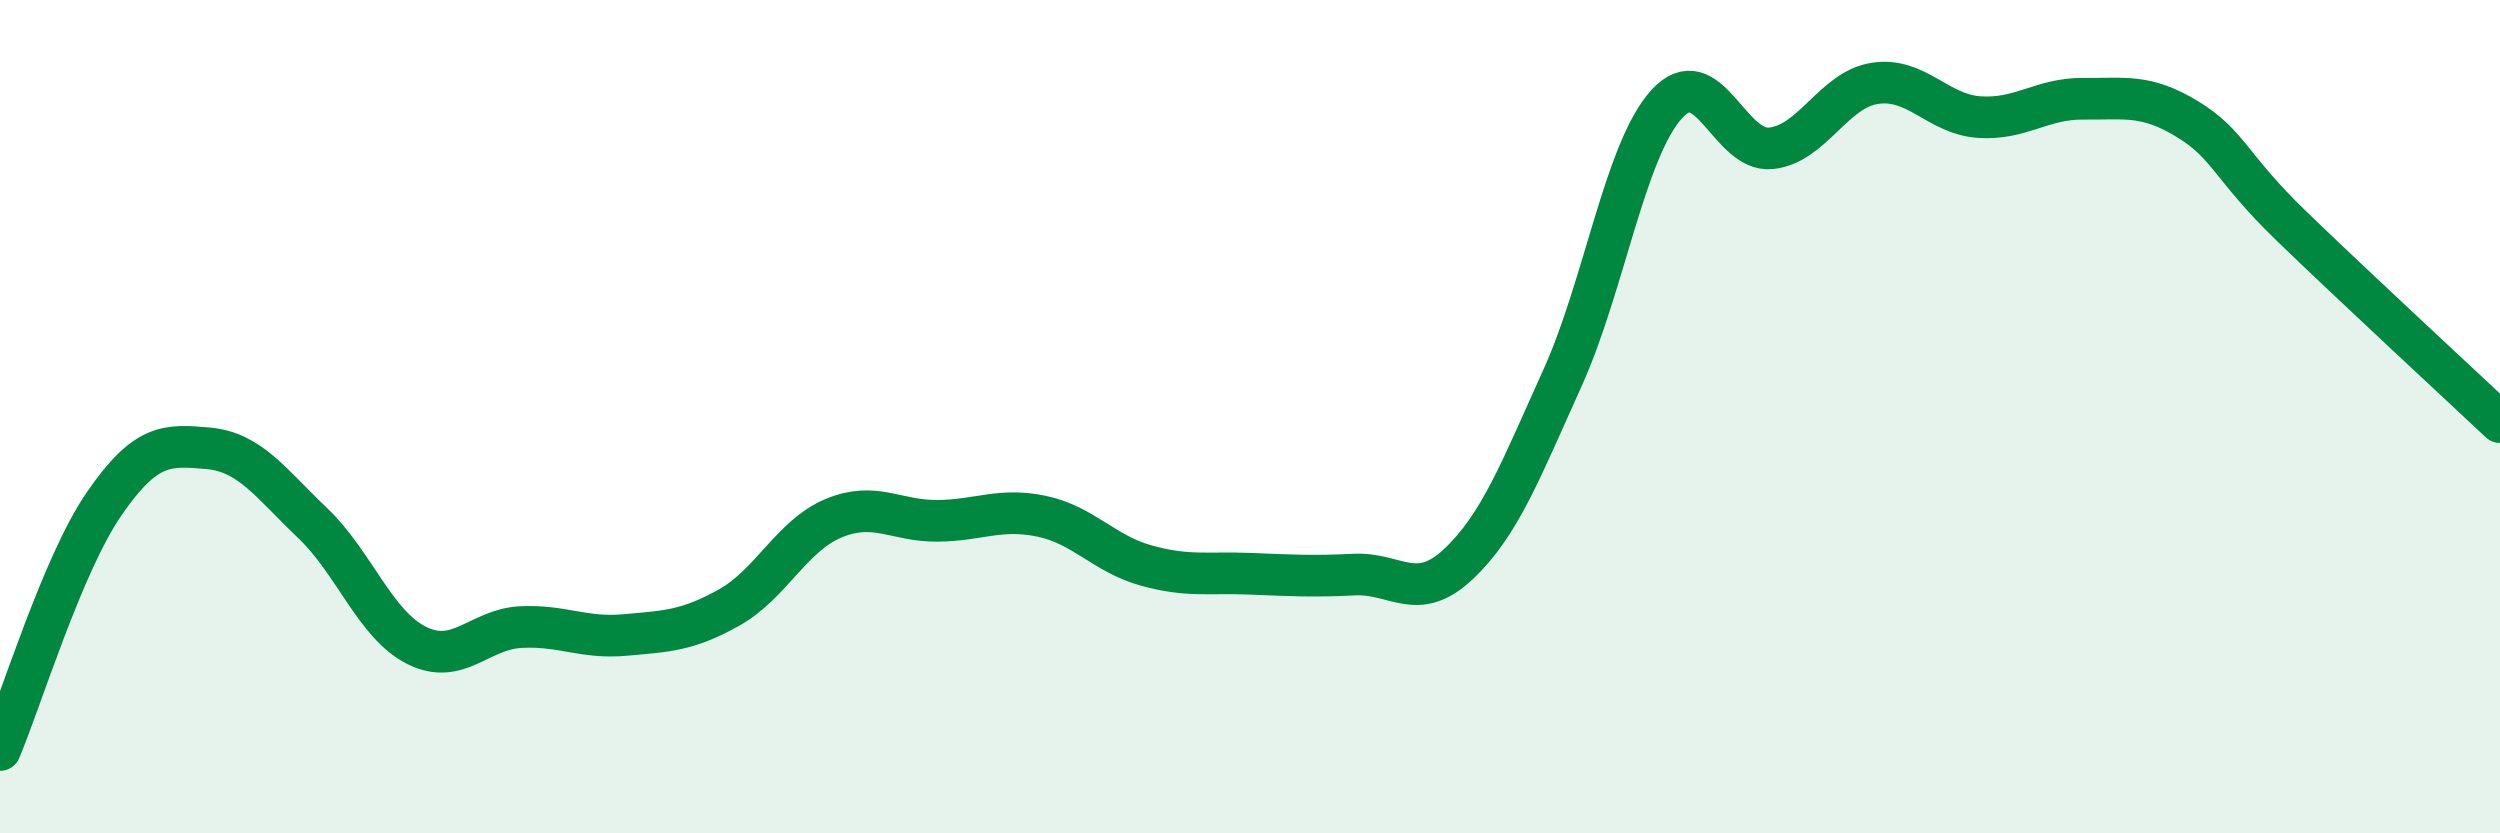
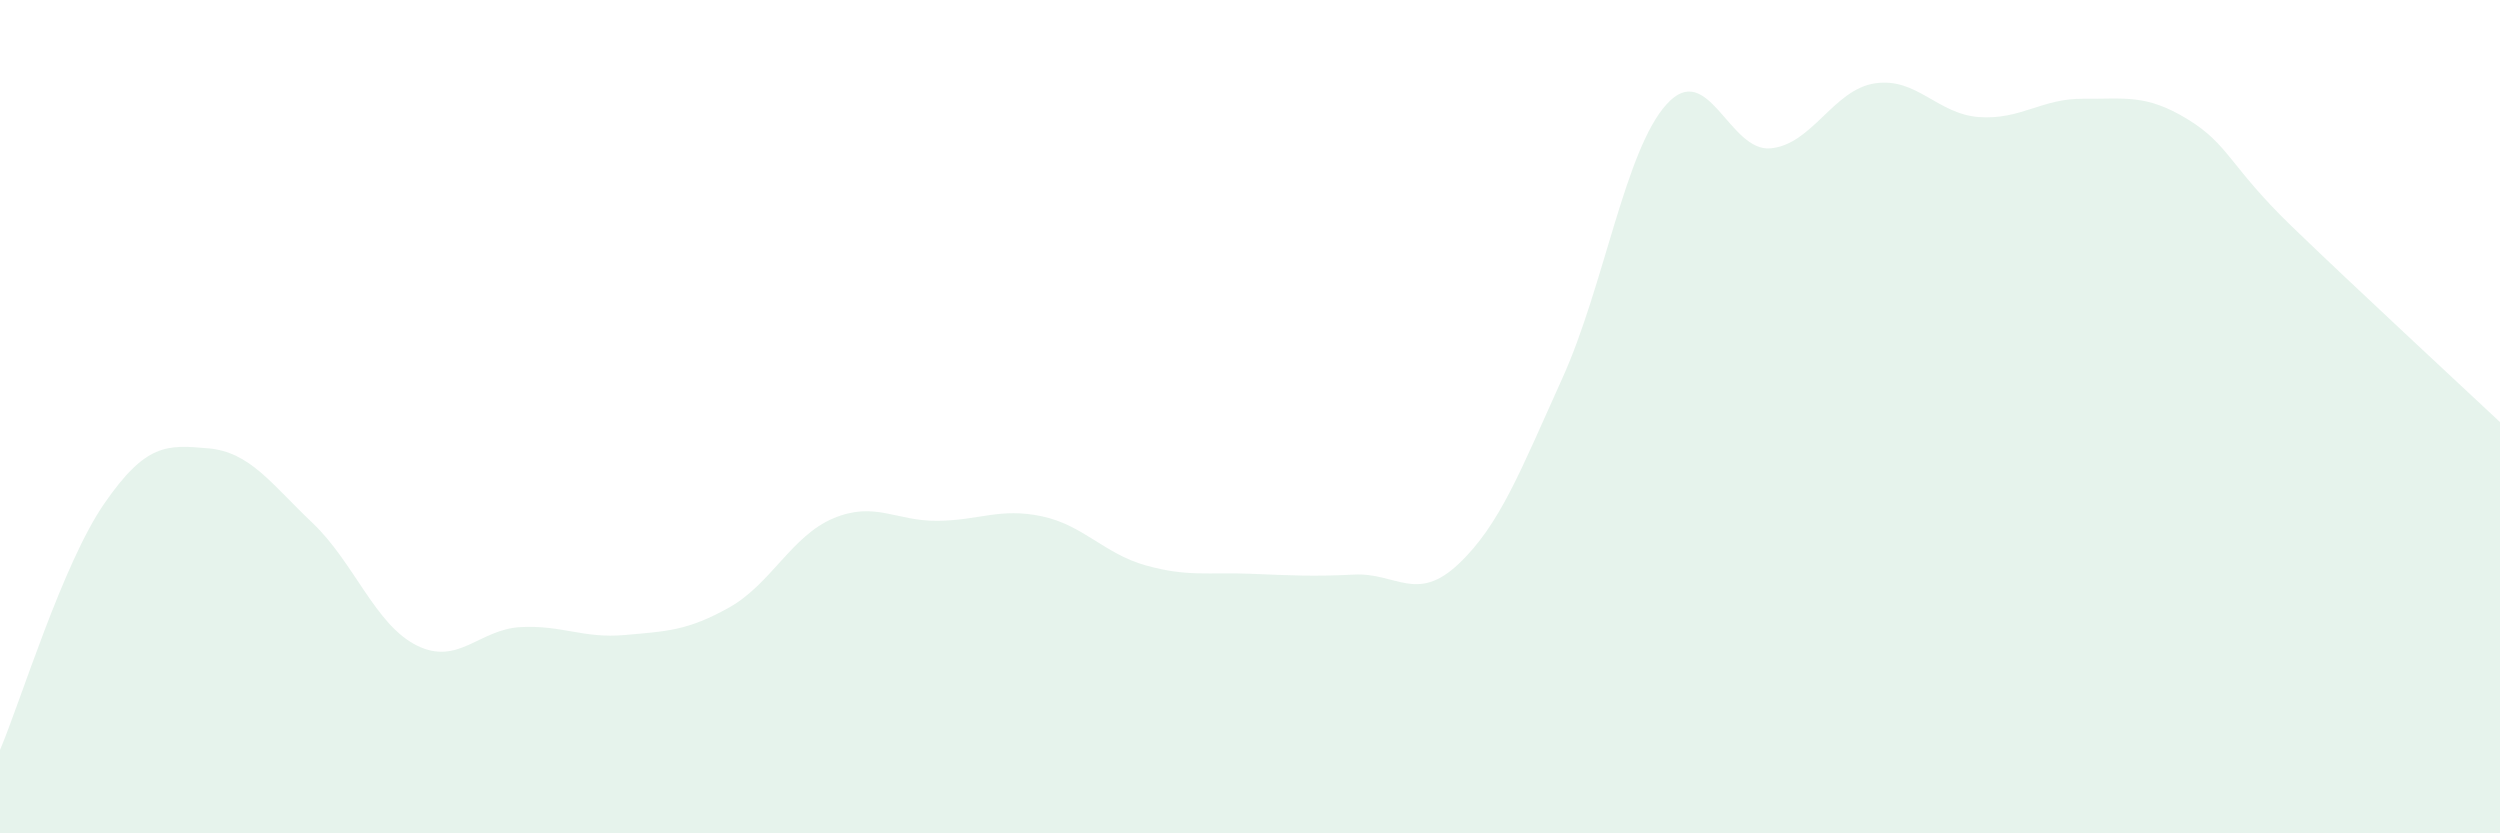
<svg xmlns="http://www.w3.org/2000/svg" width="60" height="20" viewBox="0 0 60 20">
  <path d="M 0,18 C 0.5,16.82 1.5,13.54 2.5,12.09 C 3.5,10.64 4,10.67 5,10.76 C 6,10.85 6.5,11.6 7.5,12.55 C 8.5,13.5 9,14.99 10,15.49 C 11,15.99 11.5,15.1 12.5,15.05 C 13.5,15 14,15.33 15,15.24 C 16,15.15 16.5,15.14 17.5,14.58 C 18.5,14.02 19,12.86 20,12.44 C 21,12.02 21.5,12.51 22.5,12.5 C 23.5,12.49 24,12.18 25,12.39 C 26,12.6 26.5,13.29 27.5,13.57 C 28.5,13.85 29,13.73 30,13.77 C 31,13.81 31.5,13.84 32.5,13.79 C 33.5,13.74 34,14.48 35,13.54 C 36,12.6 36.5,11.28 37.5,9.07 C 38.5,6.86 39,3.6 40,2.5 C 41,1.4 41.5,3.66 42.5,3.56 C 43.5,3.46 44,2.15 45,2 C 46,1.85 46.5,2.74 47.5,2.81 C 48.5,2.88 49,2.36 50,2.37 C 51,2.38 51.5,2.25 52.5,2.86 C 53.5,3.47 53.5,3.98 55,5.43 C 56.5,6.88 59,9.19 60,10.13L60 20L0 20Z" fill="#008740" opacity="0.1" stroke-linecap="round" stroke-linejoin="round" />
-   <path d="M 0,18 C 0.5,16.82 1.5,13.54 2.5,12.09 C 3.5,10.64 4,10.67 5,10.76 C 6,10.85 6.5,11.6 7.5,12.55 C 8.5,13.5 9,14.99 10,15.49 C 11,15.99 11.5,15.1 12.5,15.05 C 13.5,15 14,15.33 15,15.24 C 16,15.15 16.5,15.14 17.5,14.58 C 18.5,14.02 19,12.86 20,12.44 C 21,12.02 21.5,12.51 22.5,12.5 C 23.5,12.49 24,12.18 25,12.39 C 26,12.6 26.5,13.29 27.5,13.57 C 28.5,13.85 29,13.73 30,13.77 C 31,13.81 31.5,13.84 32.5,13.79 C 33.5,13.74 34,14.48 35,13.54 C 36,12.6 36.5,11.28 37.5,9.07 C 38.5,6.86 39,3.6 40,2.5 C 41,1.4 41.5,3.66 42.5,3.56 C 43.5,3.46 44,2.15 45,2 C 46,1.85 46.5,2.74 47.5,2.81 C 48.5,2.88 49,2.36 50,2.37 C 51,2.38 51.5,2.25 52.5,2.86 C 53.5,3.47 53.5,3.98 55,5.43 C 56.5,6.88 59,9.19 60,10.13" stroke="#008740" stroke-width="1" fill="none" stroke-linecap="round" stroke-linejoin="round" />
</svg>